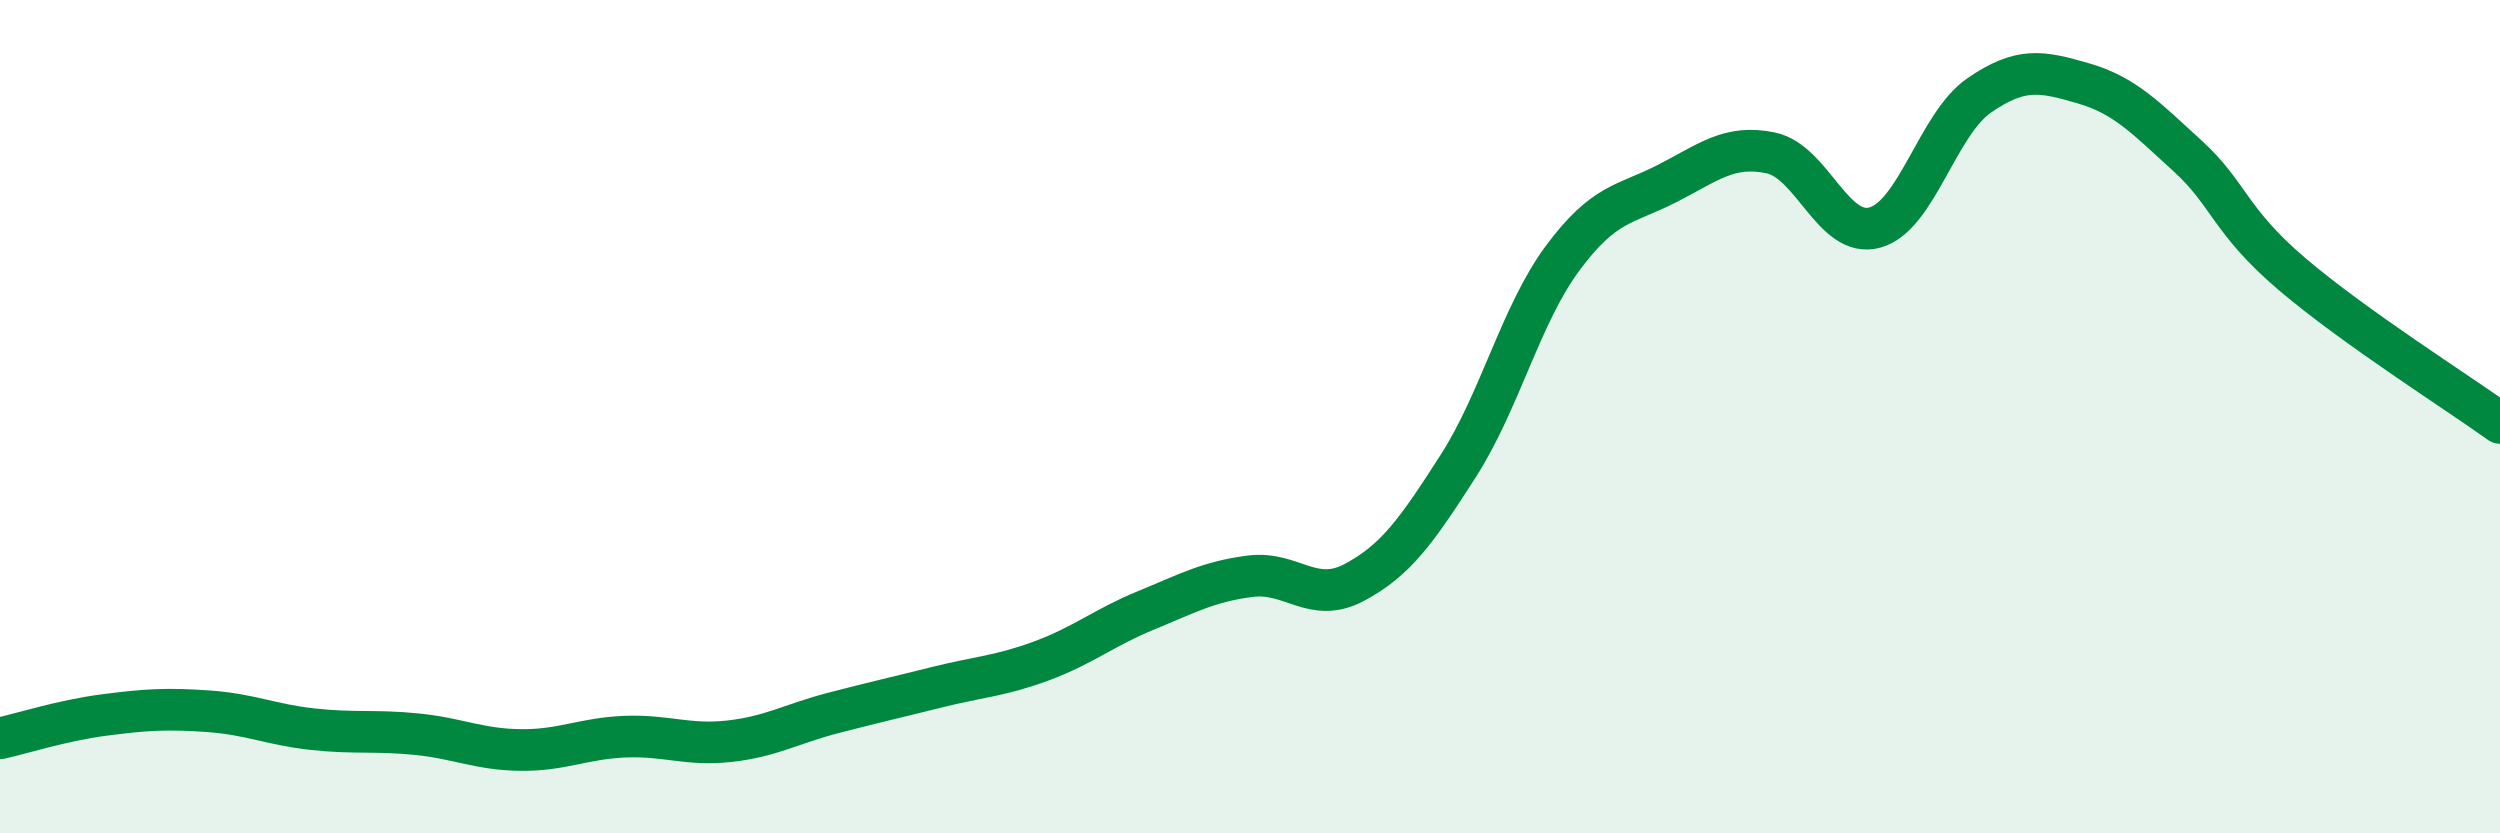
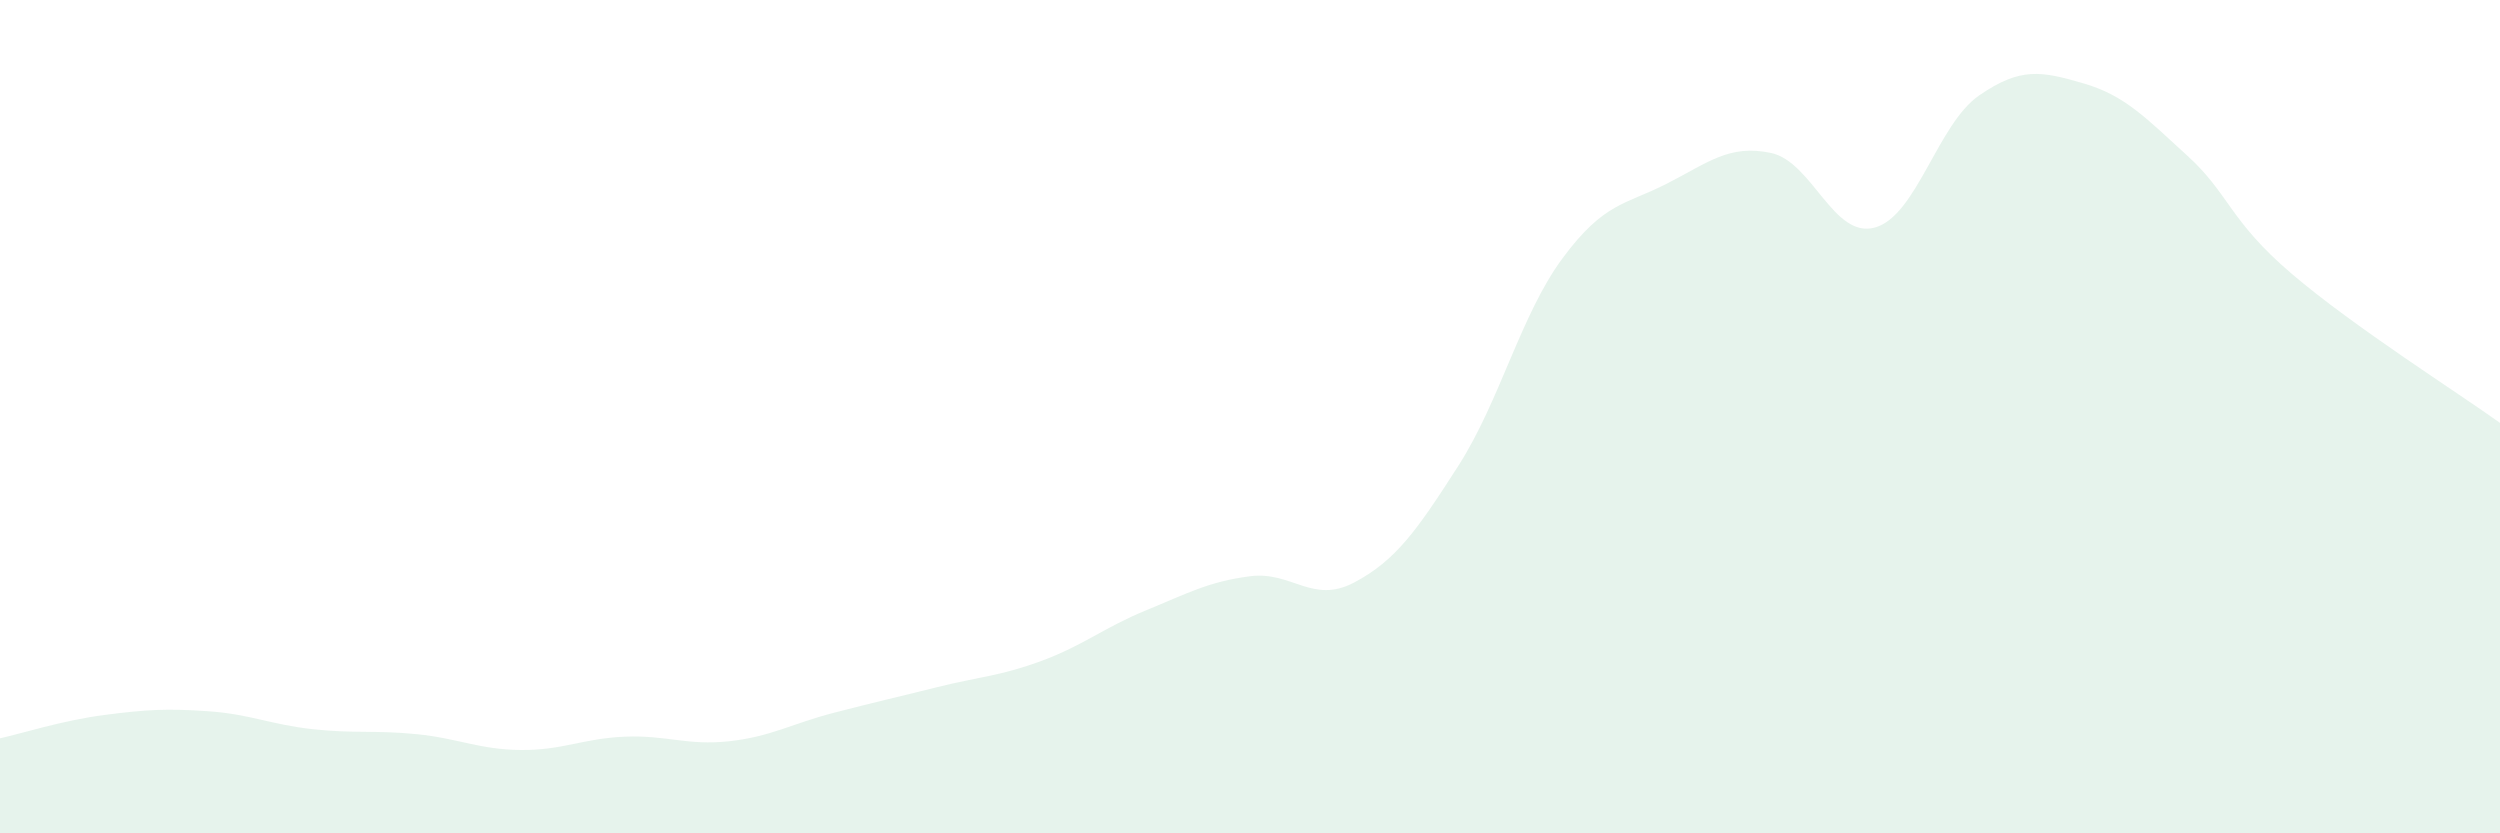
<svg xmlns="http://www.w3.org/2000/svg" width="60" height="20" viewBox="0 0 60 20">
  <path d="M 0,17.72 C 0.5,17.61 1.5,17.29 2.5,17.16 C 3.5,17.03 4,17 5,17.07 C 6,17.14 6.5,17.39 7.5,17.5 C 8.5,17.61 9,17.52 10,17.62 C 11,17.72 11.5,17.99 12.5,18 C 13.5,18.01 14,17.72 15,17.68 C 16,17.64 16.5,17.9 17.5,17.79 C 18.5,17.68 19,17.37 20,17.11 C 21,16.85 21.5,16.74 22.5,16.49 C 23.5,16.24 24,16.23 25,15.86 C 26,15.49 26.5,15.06 27.5,14.65 C 28.5,14.24 29,13.96 30,13.83 C 31,13.7 31.5,14.51 32.5,13.98 C 33.5,13.45 34,12.74 35,11.18 C 36,9.62 36.5,7.55 37.5,6.2 C 38.5,4.85 39,4.92 40,4.41 C 41,3.9 41.5,3.46 42.5,3.67 C 43.5,3.88 44,5.74 45,5.46 C 46,5.18 46.5,2.98 47.5,2.29 C 48.5,1.6 49,1.71 50,2 C 51,2.29 51.5,2.83 52.5,3.74 C 53.5,4.65 53.5,5.29 55,6.57 C 56.5,7.85 59,9.43 60,10.15L60 20L0 20Z" fill="#008740" opacity="0.1" stroke-linecap="round" stroke-linejoin="round" />
-   <path d="M 0,17.72 C 0.5,17.61 1.5,17.29 2.5,17.16 C 3.5,17.03 4,17 5,17.07 C 6,17.14 6.5,17.39 7.5,17.5 C 8.5,17.61 9,17.52 10,17.62 C 11,17.72 11.5,17.99 12.5,18 C 13.5,18.01 14,17.72 15,17.68 C 16,17.64 16.5,17.9 17.5,17.79 C 18.5,17.68 19,17.37 20,17.11 C 21,16.85 21.5,16.74 22.5,16.49 C 23.5,16.24 24,16.23 25,15.86 C 26,15.49 26.5,15.06 27.5,14.65 C 28.5,14.24 29,13.96 30,13.83 C 31,13.7 31.5,14.51 32.5,13.98 C 33.5,13.45 34,12.74 35,11.18 C 36,9.62 36.5,7.55 37.5,6.2 C 38.5,4.85 39,4.92 40,4.41 C 41,3.9 41.5,3.46 42.5,3.67 C 43.5,3.88 44,5.74 45,5.46 C 46,5.18 46.5,2.98 47.5,2.29 C 48.5,1.6 49,1.71 50,2 C 51,2.29 51.5,2.83 52.5,3.74 C 53.5,4.65 53.5,5.29 55,6.57 C 56.5,7.85 59,9.43 60,10.15" stroke="#008740" stroke-width="1" fill="none" stroke-linecap="round" stroke-linejoin="round" />
</svg>